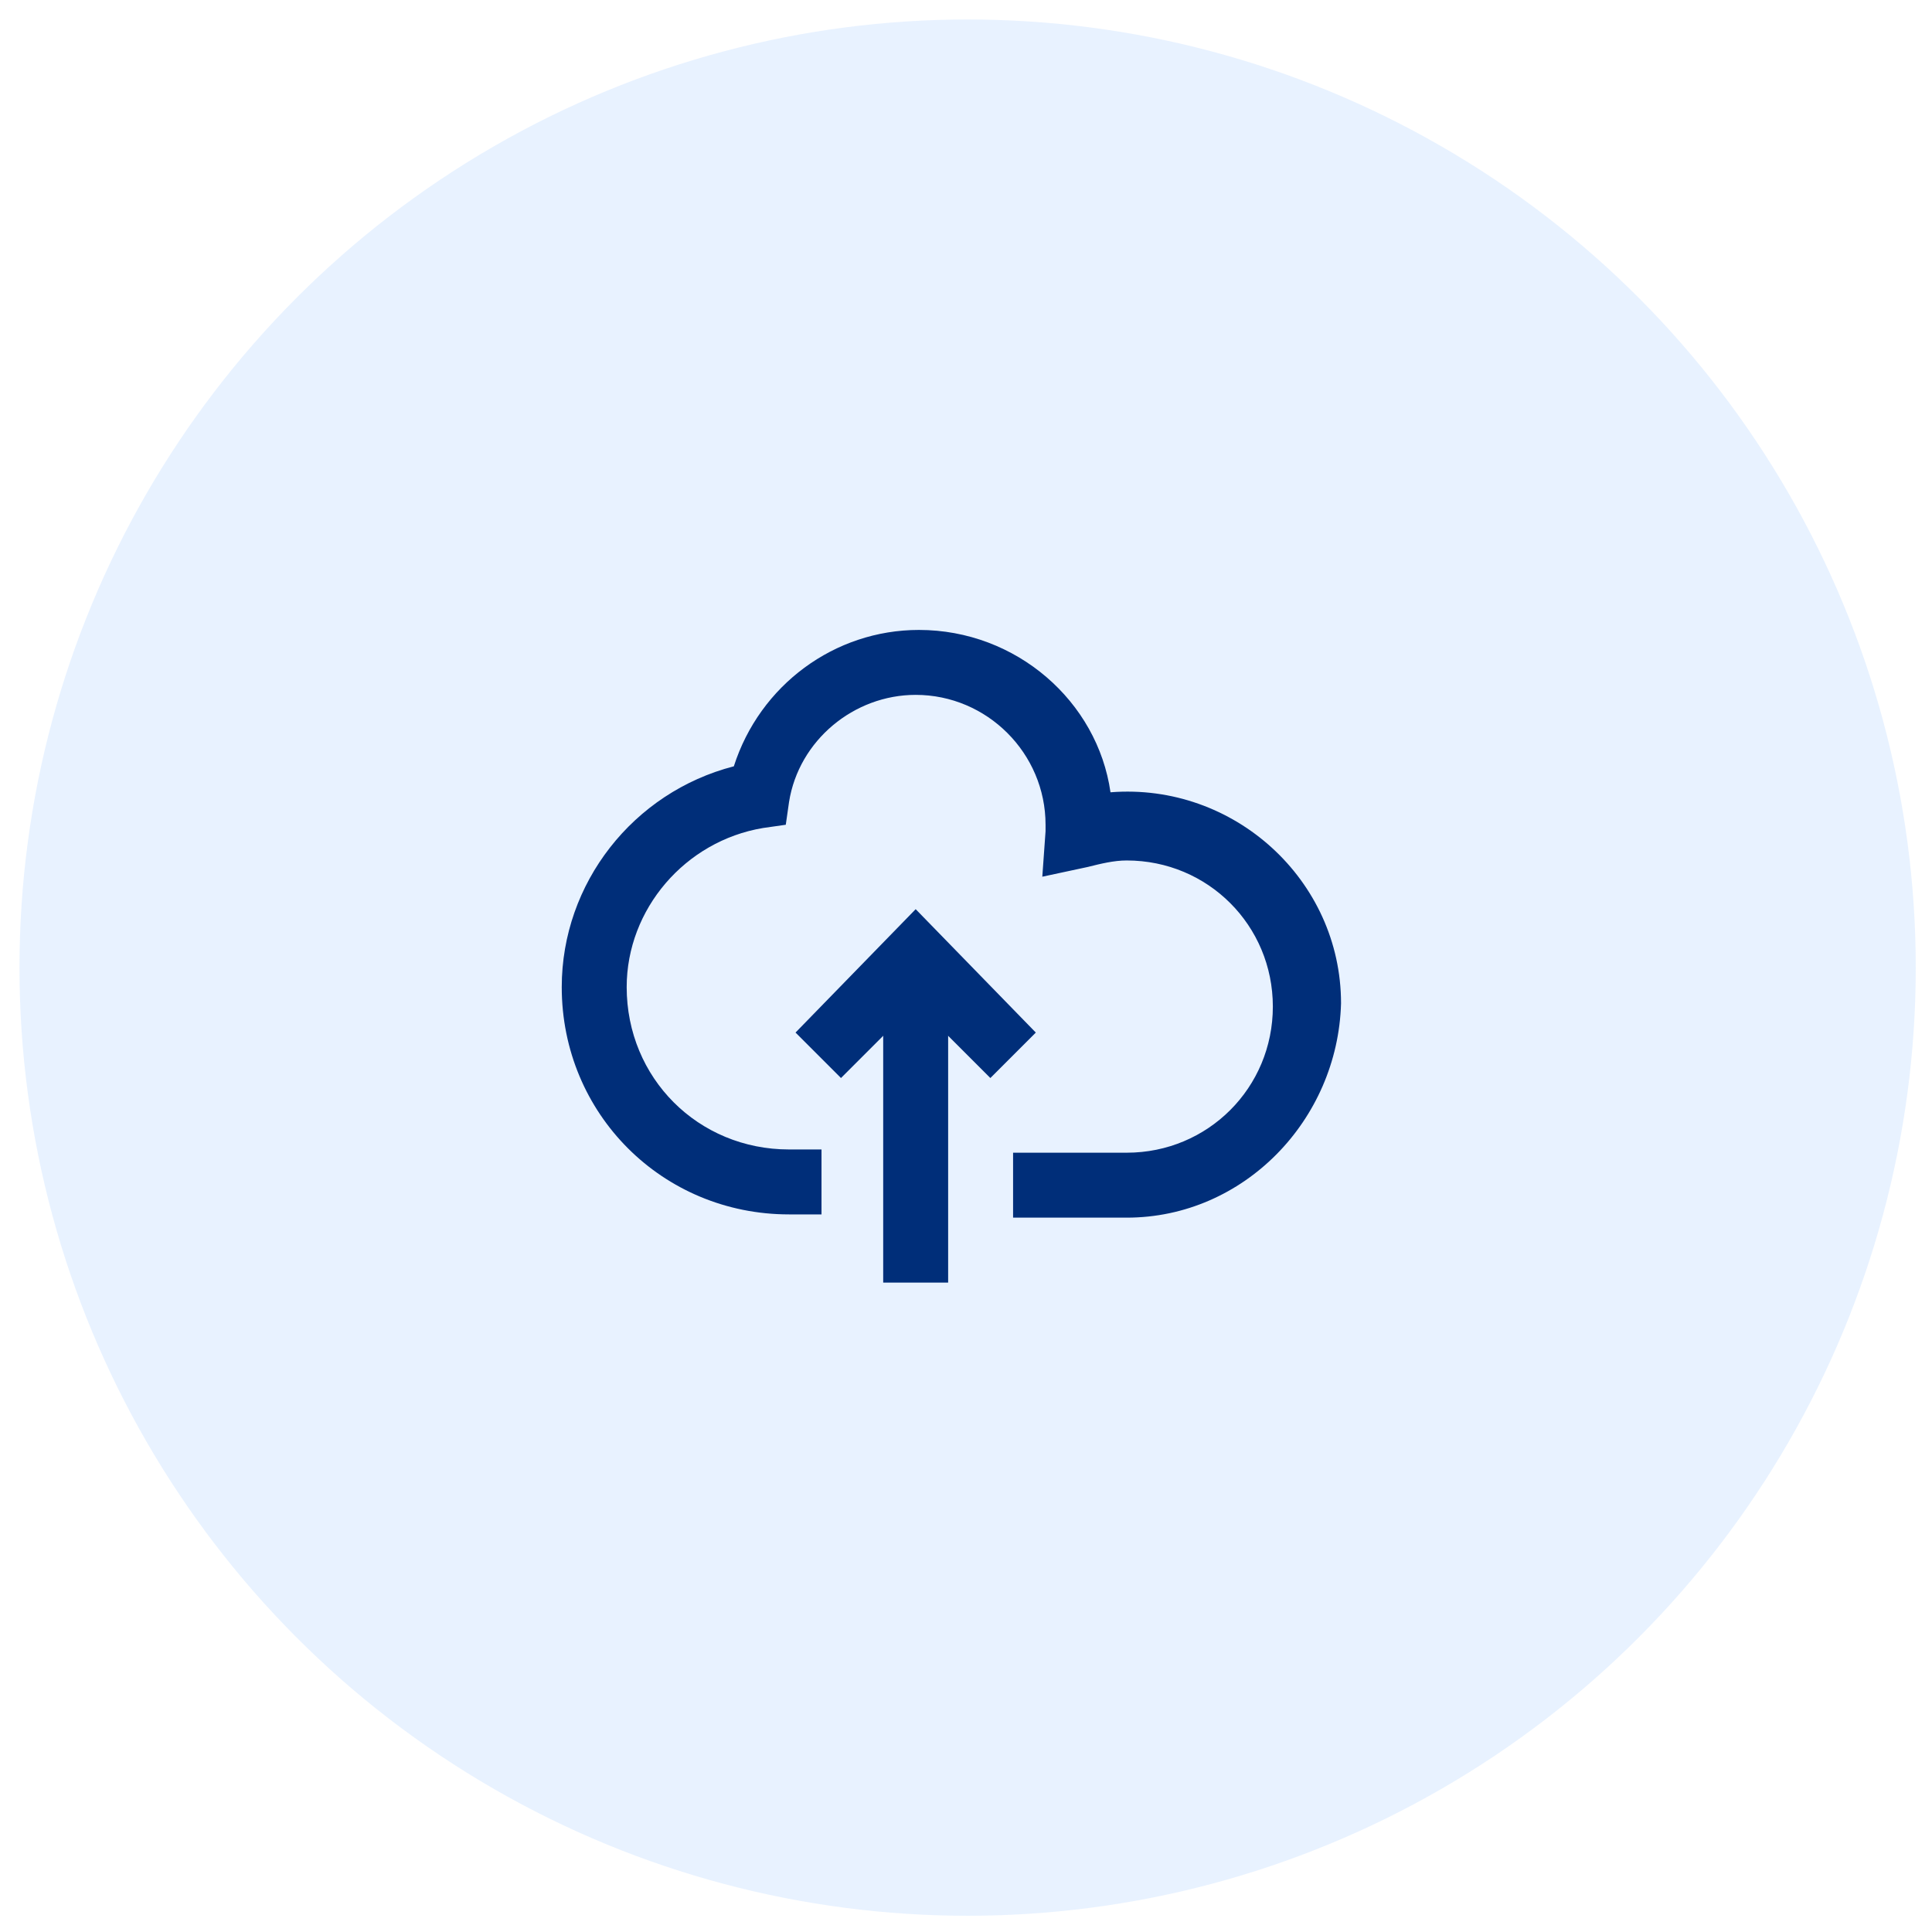
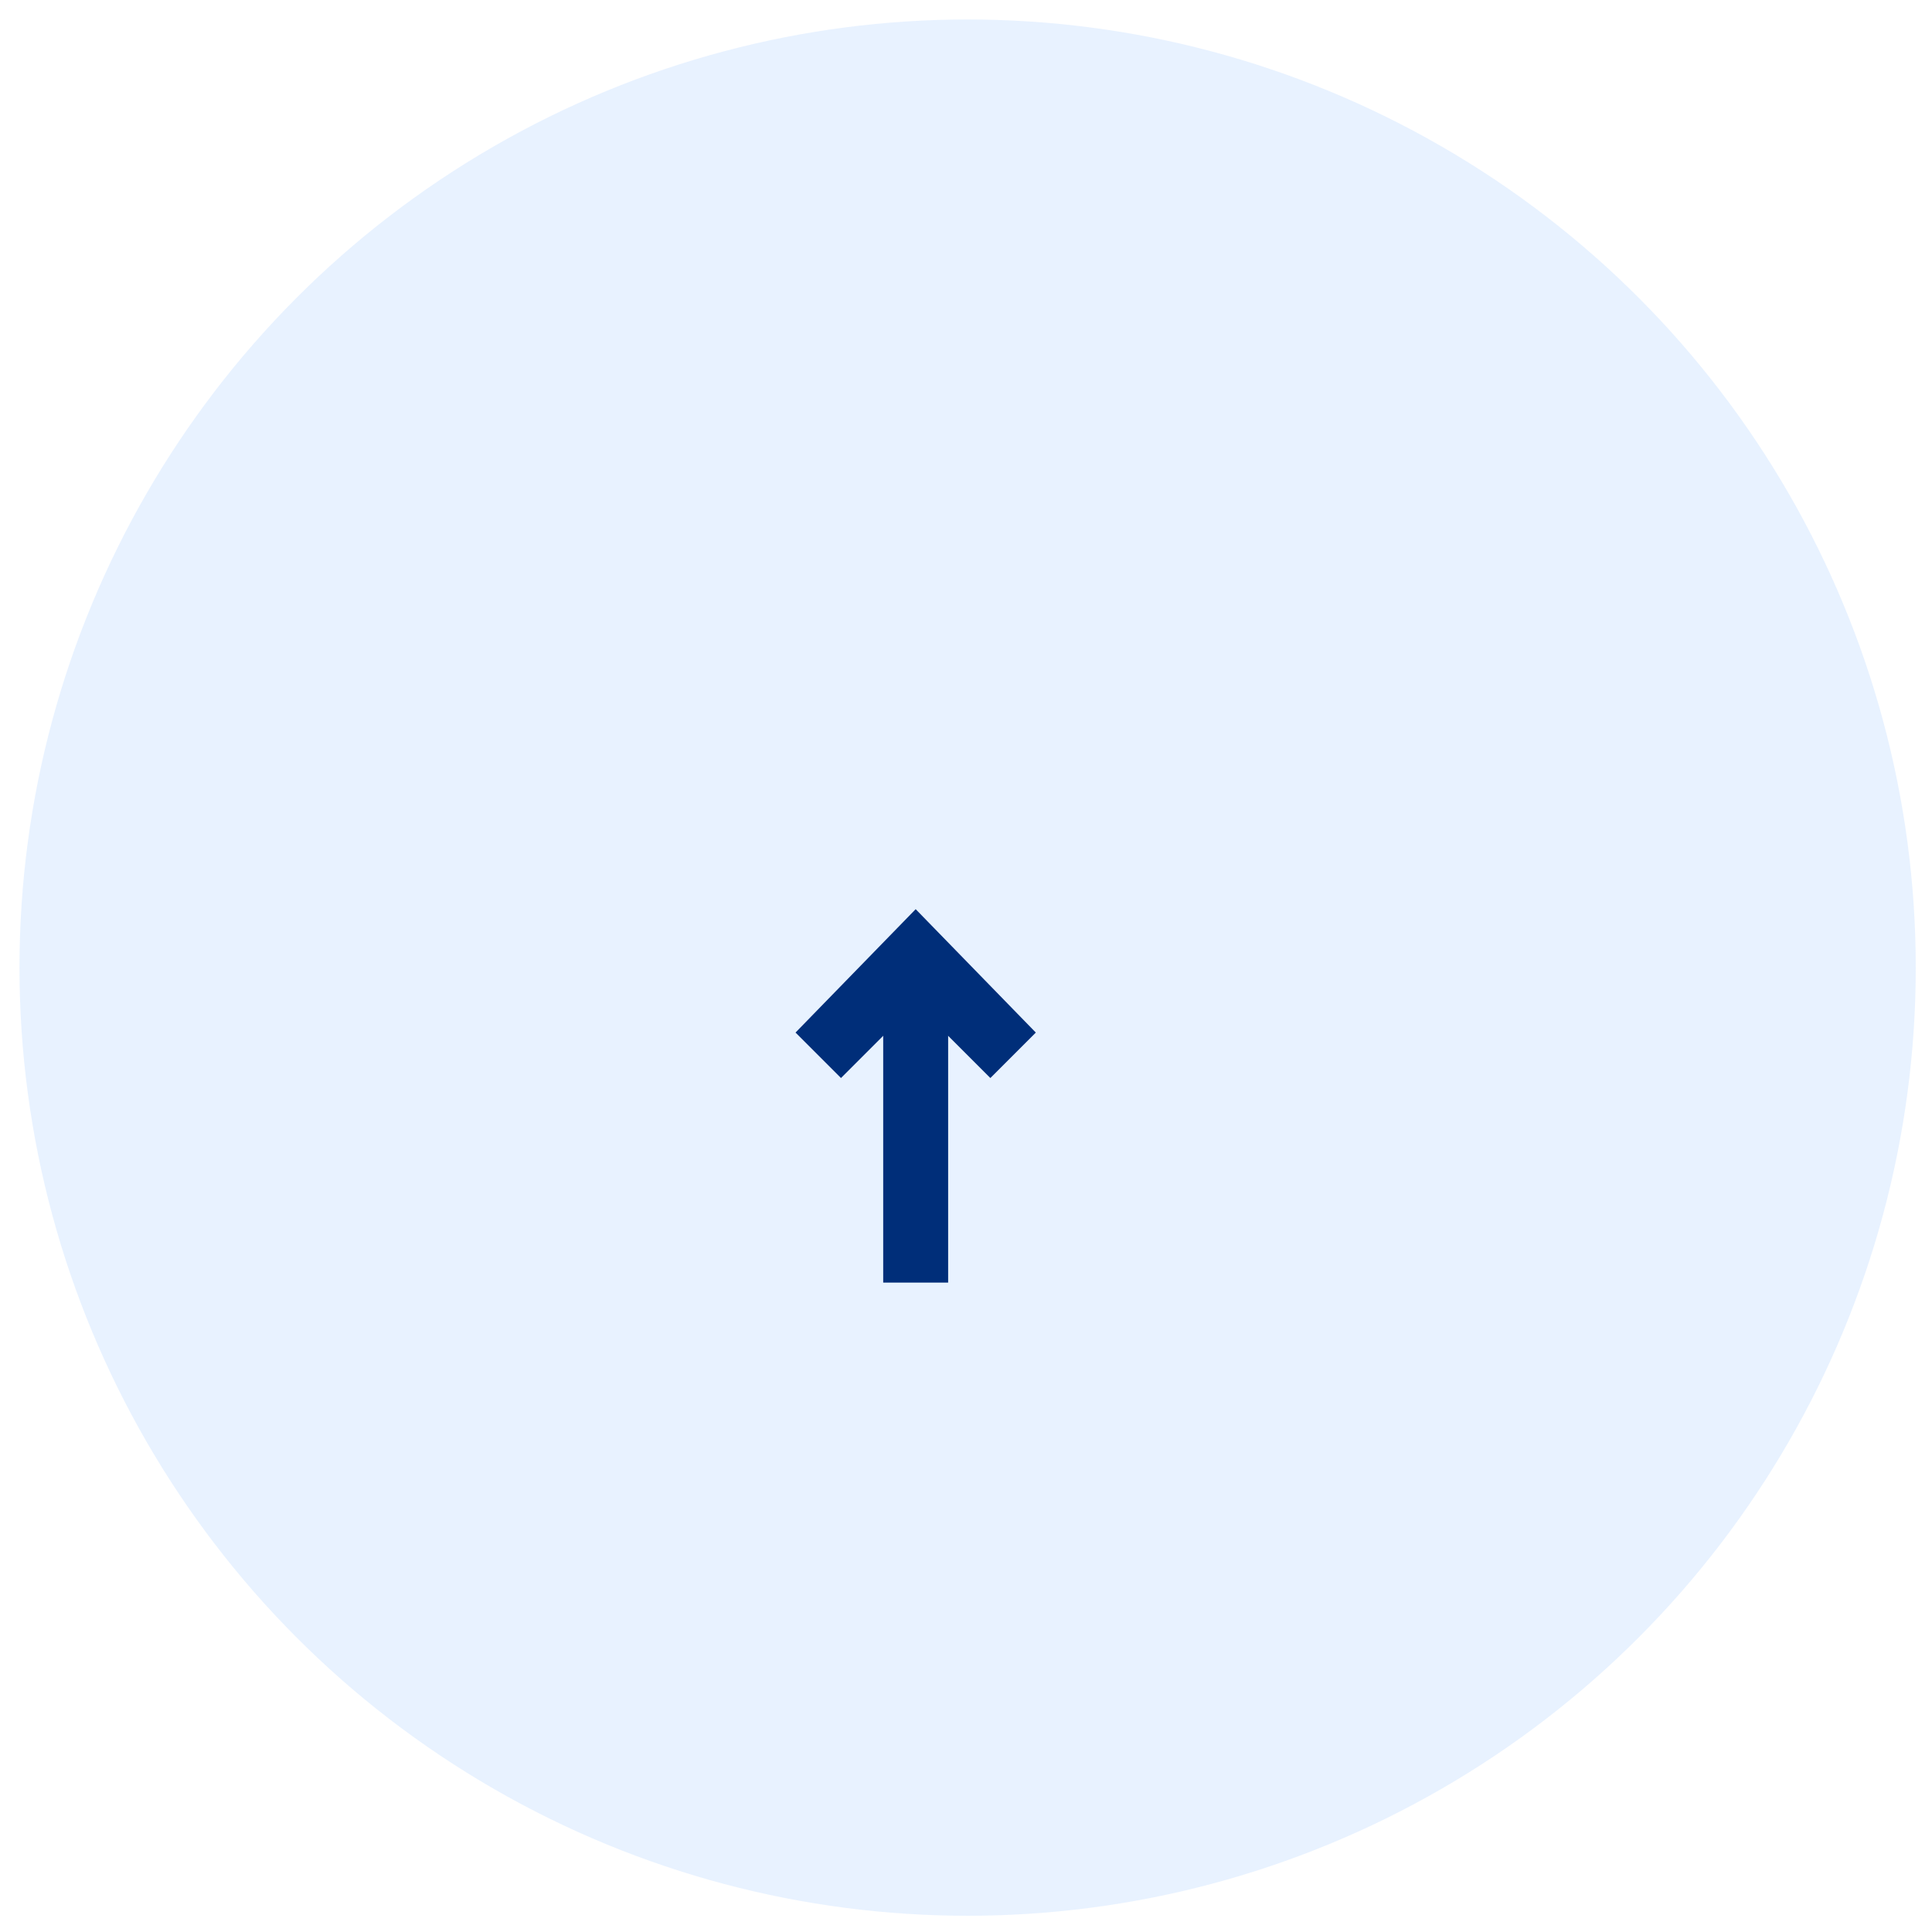
<svg xmlns="http://www.w3.org/2000/svg" version="1.1" id="Layer_1" x="0px" y="0px" viewBox="0 0 59.5 59.5" style="enable-background:new 0 0 59.5 59.5;" xml:space="preserve">
  <style type="text/css">
	.st0{fill:url(#SVGID_1_);}
	.st1{fill:#FFFFFF;}
	.st2{fill:url(#SVGID_00000162327217268060459170000008224623202755547325_);}
	.st3{opacity:0.4;}
	.st4{fill:#EEF6FF;}
	.st5{fill:#D7E6FE;}
	.st6{fill:url(#SVGID_00000025429514655399760100000002363548840219918490_);}
	.st7{fill:url(#SVGID_00000031923545894536969320000016244421287720080795_);}
	.st8{fill:url(#SVGID_00000134962105623179352160000014478140527413453463_);}
	.st9{fill:url(#SVGID_00000027573778662329228410000005484346207899815842_);}
	.st10{fill:url(#SVGID_00000150791215605413343200000006632534261901653927_);}
	.st11{fill:url(#SVGID_00000064316044249844773790000007896917751840870825_);}
	.st12{fill:url(#SVGID_00000060712187560258787230000004736964420878653098_);}
	.st13{fill:url(#SVGID_00000016039567308462352560000007269404907661067924_);}
	.st14{fill:#0785FB;}
	.st15{fill:url(#SVGID_00000107552207181101103180000004705367852702318256_);}
	.st16{fill:url(#SVGID_00000173881614358939631930000000655489581436626825_);}
	.st17{fill:url(#SVGID_00000000191371699942809250000005286198663190926983_);}
	.st18{fill:url(#SVGID_00000176031085350174670620000001564570718390623664_);}
	.st19{fill:url(#SVGID_00000087373088262963327320000004212922016282513085_);}
	.st20{fill:url(#SVGID_00000047020208001408294550000008991489895588937134_);}
	.st21{fill:url(#SVGID_00000107582424493328324470000014848782012103738535_);}
	.st22{fill:url(#SVGID_00000072971923890821212220000011453402150341717944_);}
	.st23{fill:url(#SVGID_00000036224666540977765310000007352915561625986432_);}
	.st24{fill:url(#SVGID_00000169553700204229760060000008937312081467608475_);}
	.st25{fill:url(#SVGID_00000103227122646855224670000002376309265674312637_);}
	.st26{fill:url(#SVGID_00000144299220311743274960000007251032877032072598_);}
	.st27{fill:url(#SVGID_00000094603382234522323030000000851994109511402640_);}
	.st28{fill:url(#SVGID_00000011001499988095544030000012578195438065997719_);}
	.st29{fill:url(#SVGID_00000114048564487428873540000018029266879284582561_);}
	.st30{fill:url(#SVGID_00000005251643038195371640000012183160384703328703_);}
	.st31{fill:url(#SVGID_00000124154761987596843880000003782010817250180269_);}
	.st32{fill:url(#SVGID_00000020361501681180483710000012803119207277772707_);}
	.st33{fill:url(#SVGID_00000064338722485904238400000009116546210048850857_);}
	.st34{fill:url(#SVGID_00000015326117467316156850000016333703801021207938_);}
	.st35{fill:url(#SVGID_00000059270682127233178090000012719709394722240642_);}
	.st36{fill:url(#SVGID_00000115495497827757487620000014911858003124602259_);}
	.st37{fill:url(#SVGID_00000141429993122251350630000008410924977771532188_);}
	.st38{fill:url(#SVGID_00000122684945676867420310000001628688746704597427_);}
	.st39{fill:url(#SVGID_00000140737378313118094110000005381224267609995447_);}
	.st40{fill:url(#SVGID_00000183960311606997044300000007880010615817534123_);}
	.st41{fill:url(#SVGID_00000102518062417206964110000017262119135779316609_);}
	.st42{fill:url(#SVGID_00000023964974724758039540000008878422091273257377_);}
	.st43{fill:url(#SVGID_00000066473347900752764980000008329941539775270047_);}
	.st44{fill:url(#SVGID_00000047051286850444610640000017237683272912692645_);}
	.st45{fill:url(#SVGID_00000140728094282674191290000015956465171121454011_);}
	.st46{fill:url(#SVGID_00000146460256540884645060000011529377978126948528_);}
	.st47{fill:url(#SVGID_00000163049772902244740590000008749177899137249980_);}
	.st48{fill:url(#SVGID_00000033364784745910334970000011351121487592587146_);}
	.st49{fill:url(#SVGID_00000042722589186316600750000004117752241493842339_);}
	.st50{fill:url(#SVGID_00000085945305683390210140000005028811871069363388_);}
	.st51{fill:url(#SVGID_00000056391426209232845490000011885239840551140999_);}
	.st52{fill:url(#SVGID_00000023283074341198261750000013098497187906580927_);}
	.st53{fill:#167EFF;}
	.st54{opacity:0.1;}
	.st55{fill:none;stroke:#167EFF;stroke-width:37;stroke-miterlimit:10;}
	.st56{fill:#9CC1FD;}
	.st57{fill:#141414;}
	.st58{fill-rule:evenodd;clip-rule:evenodd;fill:#D9EBFF;}
	.st59{fill-rule:evenodd;clip-rule:evenodd;fill:#40A2FF;}
	.st60{fill-rule:evenodd;clip-rule:evenodd;fill:#0069F8;}
	.st61{fill:#002E79;}
	.st62{opacity:0.1;fill:#167EFF;}
	.st63{fill:url(#SVGID_00000016045214807280798430000017196307462703890578_);}
	.st64{fill:url(#SVGID_00000064354583655395231530000015785386595681570711_);}
	.st65{fill:url(#SVGID_00000103260833100817259100000002737944078416021140_);}
	.st66{fill:url(#SVGID_00000016774138569554699600000017620939358838290363_);}
	.st67{fill:url(#SVGID_00000134957960492723289970000007702529005679530932_);}
	.st68{fill:url(#SVGID_00000165212747779223889910000006679668732627067067_);}
	.st69{fill:url(#SVGID_00000178910118564289099470000003402383187606059711_);}
	.st70{fill:url(#SVGID_00000098940584181724173280000016645340501813852605_);}
	.st71{fill:url(#SVGID_00000094583066082758954940000000989260083152208547_);}
	.st72{fill:url(#SVGID_00000173874036333926719710000006147514444160455299_);}
	.st73{fill:url(#SVGID_00000005955683225064114750000009628846098089777040_);}
	.st74{fill:url(#SVGID_00000094575758106303378950000004976142054931987641_);}
	.st75{fill:url(#SVGID_00000156555829634777369200000000391469718592189860_);}
	.st76{fill:url(#SVGID_00000093856609492889971960000013534649299550177963_);}
	.st77{fill:url(#SVGID_00000136399023486630240730000008100545950395131794_);}
	.st78{fill:url(#SVGID_00000116230901815389409250000008851415600313164188_);}
	.st79{fill:url(#SVGID_00000182530098675995562520000005203224263301707952_);}
	.st80{fill:url(#SVGID_00000139290134241340584480000004384595516183960241_);}
	.st81{fill:url(#SVGID_00000177454635140278834800000014827405830511407776_);}
	.st82{fill:url(#SVGID_00000085948162522556273670000004461522359573478805_);}
	.st83{fill:url(#SVGID_00000030465855855847301180000006721920957320924806_);}
	.st84{fill:url(#SVGID_00000129203769932792514110000015287051340173449122_);}
	.st85{fill:url(#SVGID_00000135669520195527155060000012347745525189189809_);}
	.st86{fill:url(#SVGID_00000059299820091197224040000001649453139424976290_);}
	.st87{fill:none;}
	.st88{opacity:0.4;fill:#BBDCFF;}
	.st89{fill-rule:evenodd;clip-rule:evenodd;fill:#FFFFFF;}
	.st90{fill-rule:evenodd;clip-rule:evenodd;fill:#6186A6;}
	.st91{opacity:0.5;fill-rule:evenodd;clip-rule:evenodd;fill:#167EFF;}
	.st92{fill-rule:evenodd;clip-rule:evenodd;fill:#ABE6FC;}
	.st93{fill:none;stroke:#002E79;stroke-width:5;stroke-miterlimit:10;}
	.st94{fill:none;stroke:#FFFFFF;stroke-width:6;stroke-miterlimit:10;}
	.st95{fill-rule:evenodd;clip-rule:evenodd;fill:#167EFF;}
	.st96{opacity:0.3;fill-rule:evenodd;clip-rule:evenodd;fill:#167EFF;}
	.st97{fill:#6186A6;}
	.st98{fill:url(#SVGID_00000153687651316175132090000011238604921018291897_);}
	.st99{fill:url(#SVGID_00000176040494048463471150000015073120549860193170_);}
	.st100{fill:url(#SVGID_00000043444245658813399390000008584842867671650471_);}
	.st101{fill:url(#SVGID_00000076601866849351717000000017241316174302878898_);}
	.st102{fill:url(#SVGID_00000037692374906861153930000000745694772516621727_);}
	.st103{fill:url(#SVGID_00000017508738135949641050000003944567134003634093_);}
	.st104{fill:url(#SVGID_00000089556646785825576890000006282720997724921512_);}
	.st105{fill:url(#SVGID_00000019674907887064781930000014412128424555641510_);}
	.st106{fill:url(#SVGID_00000121261334394520095080000012621399917790790302_);}
	.st107{fill:url(#SVGID_00000100378029177858370760000011578488238390304412_);}
	.st108{fill:url(#SVGID_00000119826332268070136670000011861504363578487178_);}
	.st109{fill:url(#SVGID_00000011727111549827499710000000224336247460733355_);}
	.st110{fill:url(#SVGID_00000147927842649827690350000017105276749268770483_);}
	.st111{fill:url(#SVGID_00000093157282903885641560000008136355278214142393_);}
	.st112{fill:url(#SVGID_00000000941372926856049100000017431124896307029124_);}
	.st113{fill:url(#SVGID_00000128465240430932471530000010856587657993114752_);}
	.st114{fill:url(#SVGID_00000085238056372260556400000000371275104907499162_);}
	.st115{fill:url(#SVGID_00000014594228063688570210000007733641965709587626_);}
	.st116{fill:url(#SVGID_00000165934176382040589590000017359789769970458297_);}
	.st117{fill:url(#SVGID_00000114053057038734768780000001542012051233404306_);}
	.st118{fill:url(#SVGID_00000093878741589166414840000012998011446809535389_);}
	.st119{fill:url(#SVGID_00000168813138868920461750000005921267080834388639_);}
	.st120{fill:url(#SVGID_00000051356395007247788570000007800973412668324274_);}
	.st121{fill:url(#SVGID_00000166663683475298028270000006012613808608222101_);}
	.st122{opacity:5.000000e-02;fill:#167EFF;}
	.st123{opacity:0.3;}
	.st124{fill:none;stroke:#167EFF;stroke-width:0.817;stroke-miterlimit:10;}
	.st125{fill:none;stroke:#167EFF;stroke-miterlimit:10;}
	.st126{fill:#F4F8FF;}
	.st127{fill:none;stroke:#167EFF;stroke-width:3;stroke-miterlimit:10;}
	.st128{fill:none;stroke:#167EFF;stroke-width:8.591;stroke-miterlimit:10;}
	.st129{fill:none;stroke:#002E79;stroke-width:2.058;stroke-miterlimit:10;}
	.st130{opacity:0.4;fill-rule:evenodd;clip-rule:evenodd;fill:#167EFF;}
	
		.st131{fill:none;stroke:url(#SVGID_00000062171460127493901930000013008081288528600489_);stroke-width:3.082;stroke-miterlimit:10;}
	
		.st132{fill:none;stroke:url(#SVGID_00000017495188865885952380000001945234537320088238_);stroke-width:3.082;stroke-miterlimit:10;}
	
		.st133{fill:none;stroke:url(#SVGID_00000098210781530559436880000013800850466927480981_);stroke-width:3.082;stroke-miterlimit:10;}
	
		.st134{fill:none;stroke:url(#SVGID_00000167368378317888683370000013084371168529194129_);stroke-width:3.082;stroke-miterlimit:10;}
	
		.st135{fill:none;stroke:url(#SVGID_00000140009273321430603080000001727976326928037248_);stroke-width:3.082;stroke-miterlimit:10;}
	
		.st136{fill:none;stroke:url(#SVGID_00000004513521292949942650000003864231072212809647_);stroke-width:3.082;stroke-miterlimit:10;}
	
		.st137{fill:none;stroke:url(#SVGID_00000152251470844269856910000000256872578188196519_);stroke-width:3.082;stroke-miterlimit:10;}
	
		.st138{fill:none;stroke:url(#SVGID_00000096034485225620787990000009284793546850698406_);stroke-width:3.082;stroke-miterlimit:10;}
	.st139{fill:none;stroke:#167EFF;stroke-width:0.872;stroke-miterlimit:10;}
	.st140{fill-rule:evenodd;clip-rule:evenodd;fill:#6B809A;}
	.st141{opacity:0.4;fill-rule:evenodd;clip-rule:evenodd;fill:#D4E9FF;}
	.st142{fill-rule:evenodd;clip-rule:evenodd;fill:#D4E9FF;}
	
		.st143{fill:none;stroke:url(#SVGID_00000109721599582602483640000013155676494459109543_);stroke-width:3.082;stroke-miterlimit:10;}
	
		.st144{fill:none;stroke:url(#SVGID_00000034068120945896852360000016314123059033774525_);stroke-width:3.082;stroke-miterlimit:10;}
	
		.st145{fill:none;stroke:url(#SVGID_00000089556257631166369470000009146501398242064025_);stroke-width:3.082;stroke-miterlimit:10;}
	
		.st146{fill:none;stroke:url(#SVGID_00000083066967527164954180000005650602089238901635_);stroke-width:3.082;stroke-miterlimit:10;}
	
		.st147{fill:none;stroke:url(#SVGID_00000088846891745675873960000010192151167777595541_);stroke-width:3.082;stroke-miterlimit:10;}
	
		.st148{fill:none;stroke:url(#SVGID_00000041993296378672587270000002852790708075492499_);stroke-width:3.082;stroke-miterlimit:10;}
	.st149{fill:none;stroke:#FFFFFF;stroke-width:3.082;stroke-miterlimit:10;}
	.st150{fill:none;stroke:#167EFF;stroke-width:0.812;stroke-miterlimit:10;}
	.st151{fill:url(#SVGID_00000065062029484113068420000000639932049450260155_);}
	.st152{fill:url(#SVGID_00000031912814540581712510000005317005257737161125_);}
	.st153{fill:url(#SVGID_00000096025749744125479380000003164409001836394428_);}
	.st154{fill:url(#SVGID_00000038413777600757114310000008596953574803936696_);}
	.st155{fill:url(#SVGID_00000012462356518326807140000002034412042883124370_);}
	.st156{fill:url(#SVGID_00000093889085085195921620000016700073639165756087_);}
	.st157{fill:url(#SVGID_00000024686834512614368460000006610721474687865501_);}
	.st158{fill:url(#SVGID_00000136388332330950330000000007192498790372272829_);}
	.st159{fill:url(#SVGID_00000009572696623482043840000011471019269084832652_);}
	.st160{fill:url(#SVGID_00000084511984951145685790000012401907837997573297_);}
</style>
  <g>
    <circle class="st62" cx="29.8" cy="29.8" r="29.2" />
    <g>
      <g>
-         <path class="st61" d="M34.7,37.5h-3.5v-2h3.5c2.5,0,4.5-2,4.5-4.5c0-2.5-2-4.5-4.5-4.5c-0.4,0-0.8,0.1-1.2,0.2L32.1,27l0.1-1.4     c0-0.1,0-0.1,0-0.2c0-2.2-1.8-4-4-4c-1.9,0-3.6,1.4-3.9,3.3l-0.1,0.7l-0.7,0.1c-2.4,0.4-4.2,2.5-4.2,4.9c0,2.8,2.2,5,5,5h1v2h-1     c-3.9,0-7-3.1-7-7c0-3.2,2.2-6,5.3-6.8c0.8-2.5,3.1-4.2,5.7-4.2c3,0,5.5,2.2,5.9,5c3.8-0.3,7.1,2.7,7.1,6.5     C41.2,34.5,38.3,37.5,34.7,37.5z" />
-       </g>
+         </g>
      <g>
        <polygon class="st61" points="30.5,33.2 28.2,30.9 25.9,33.2 24.5,31.8 28.2,28 31.9,31.8    " />
      </g>
      <g>
        <rect x="27.2" y="29.5" class="st61" width="2" height="10" />
      </g>
    </g>
  </g>
</svg>